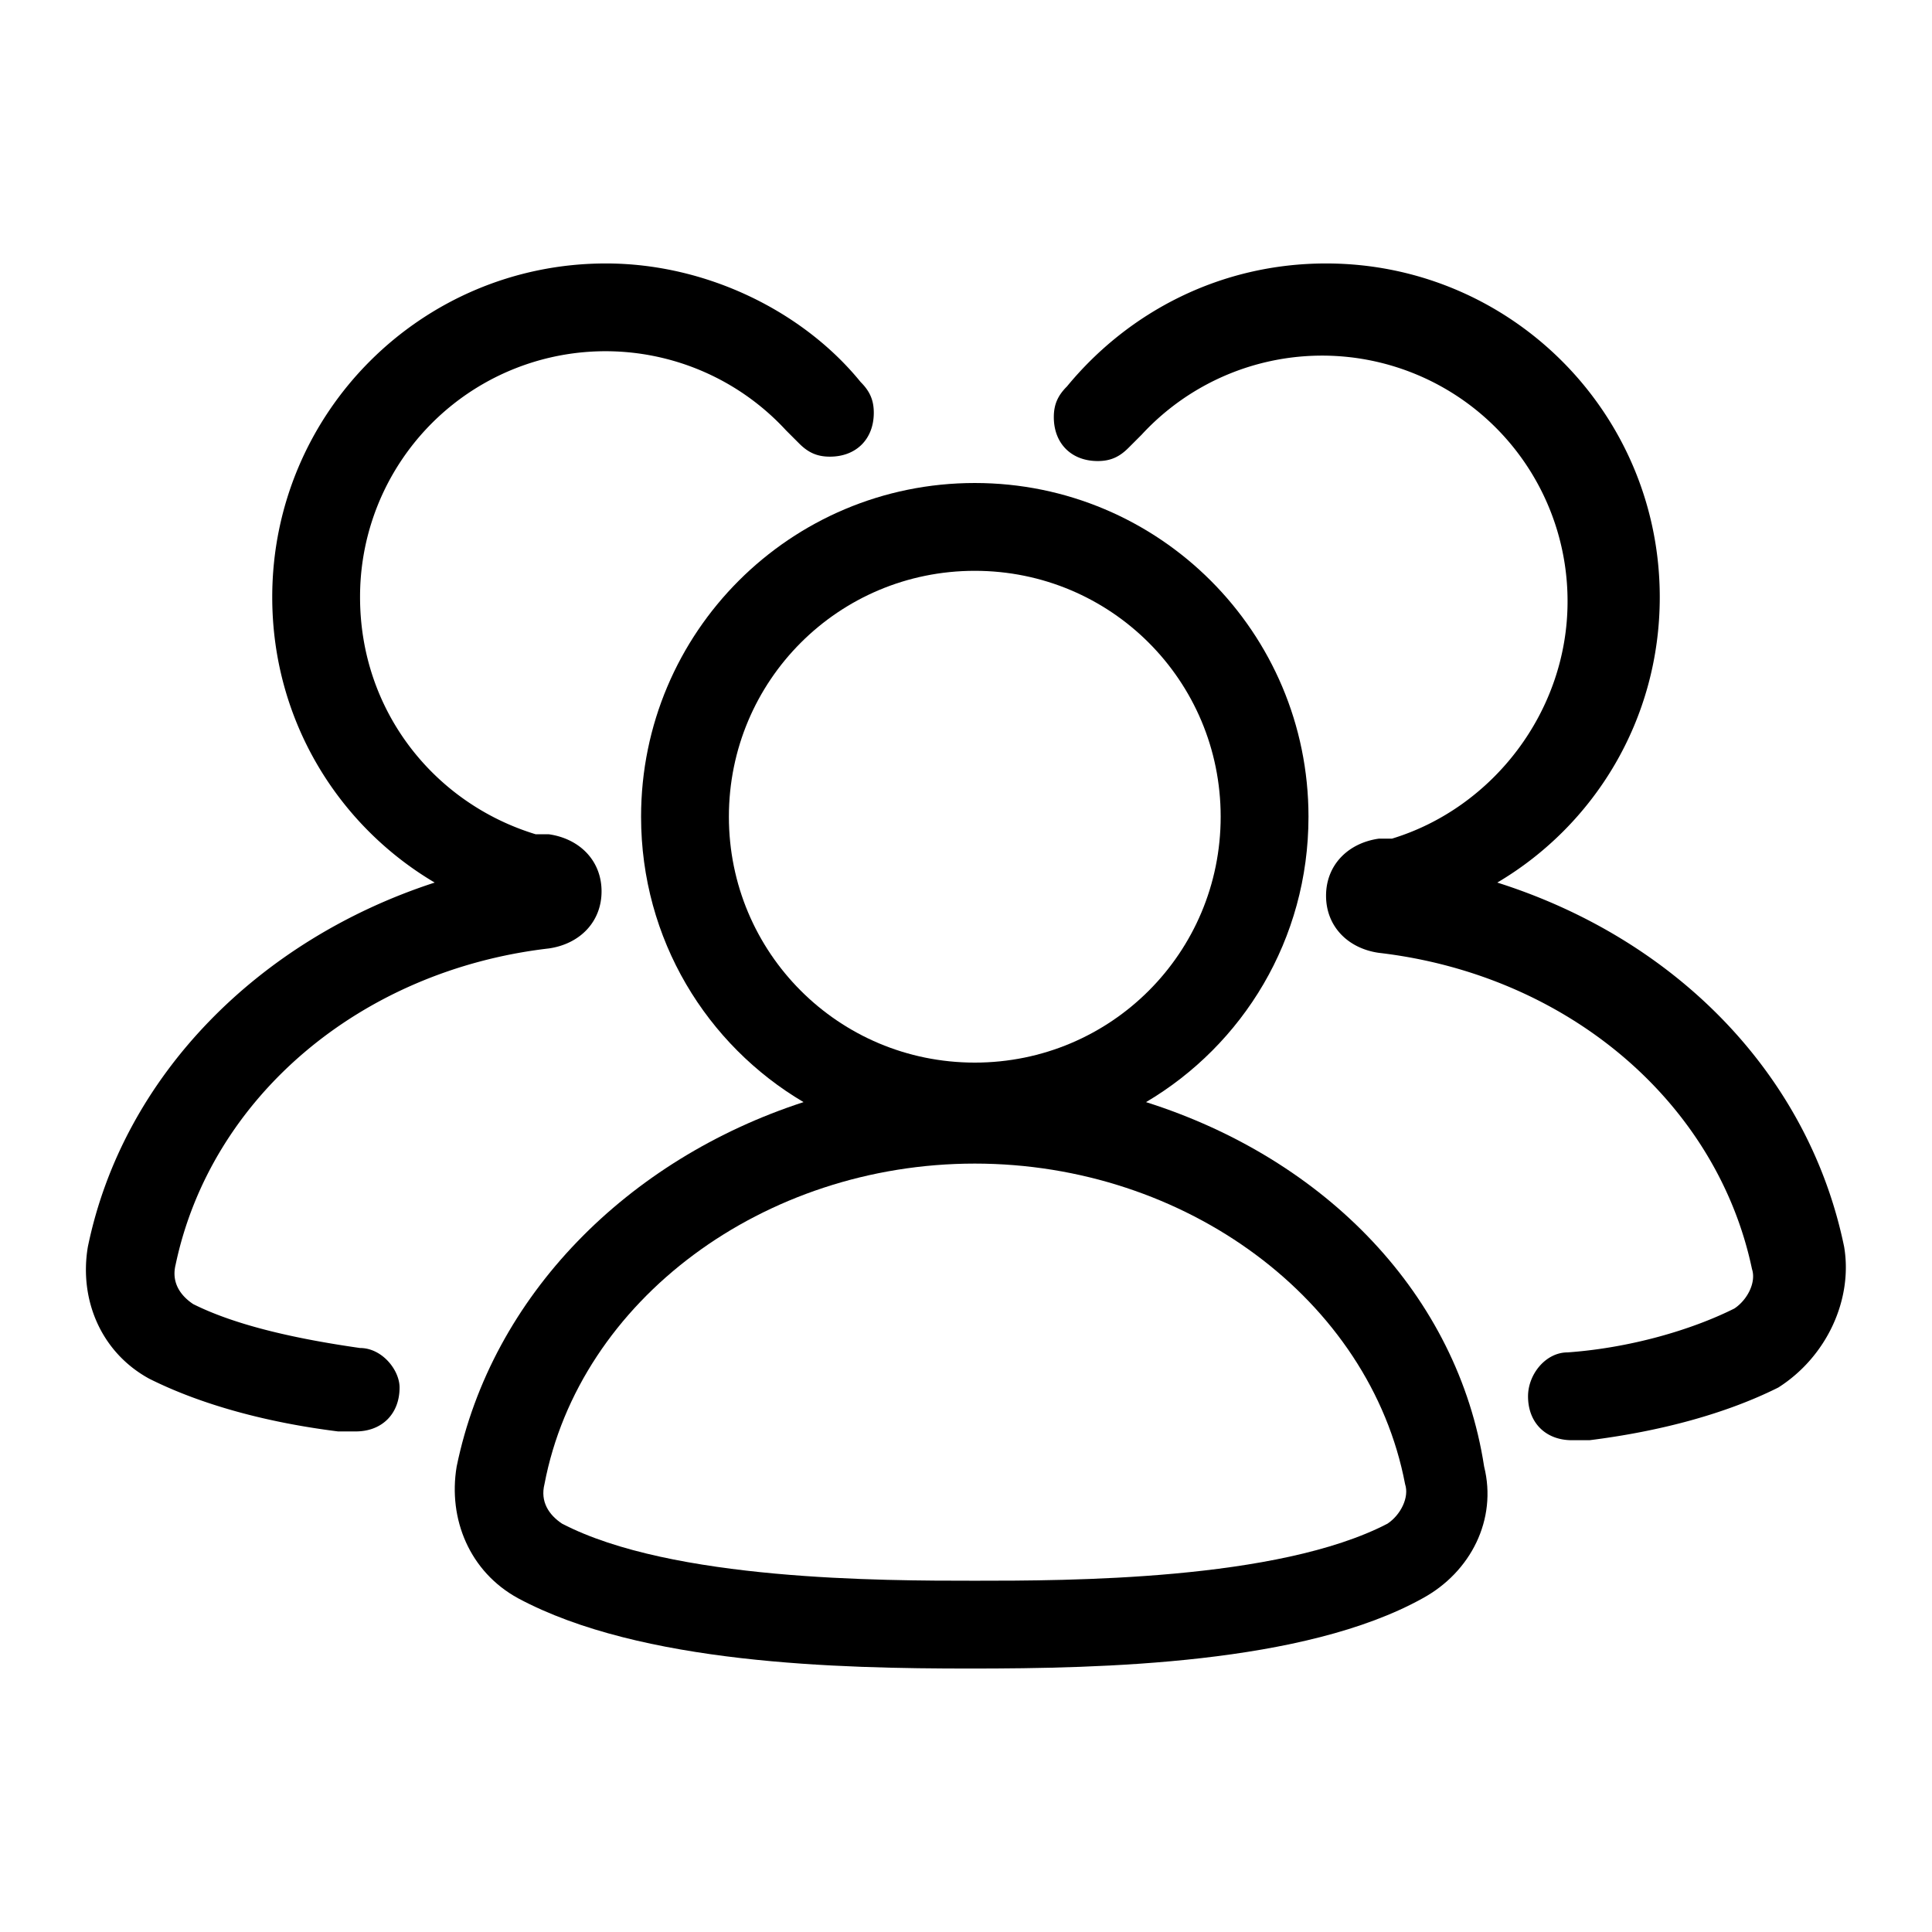
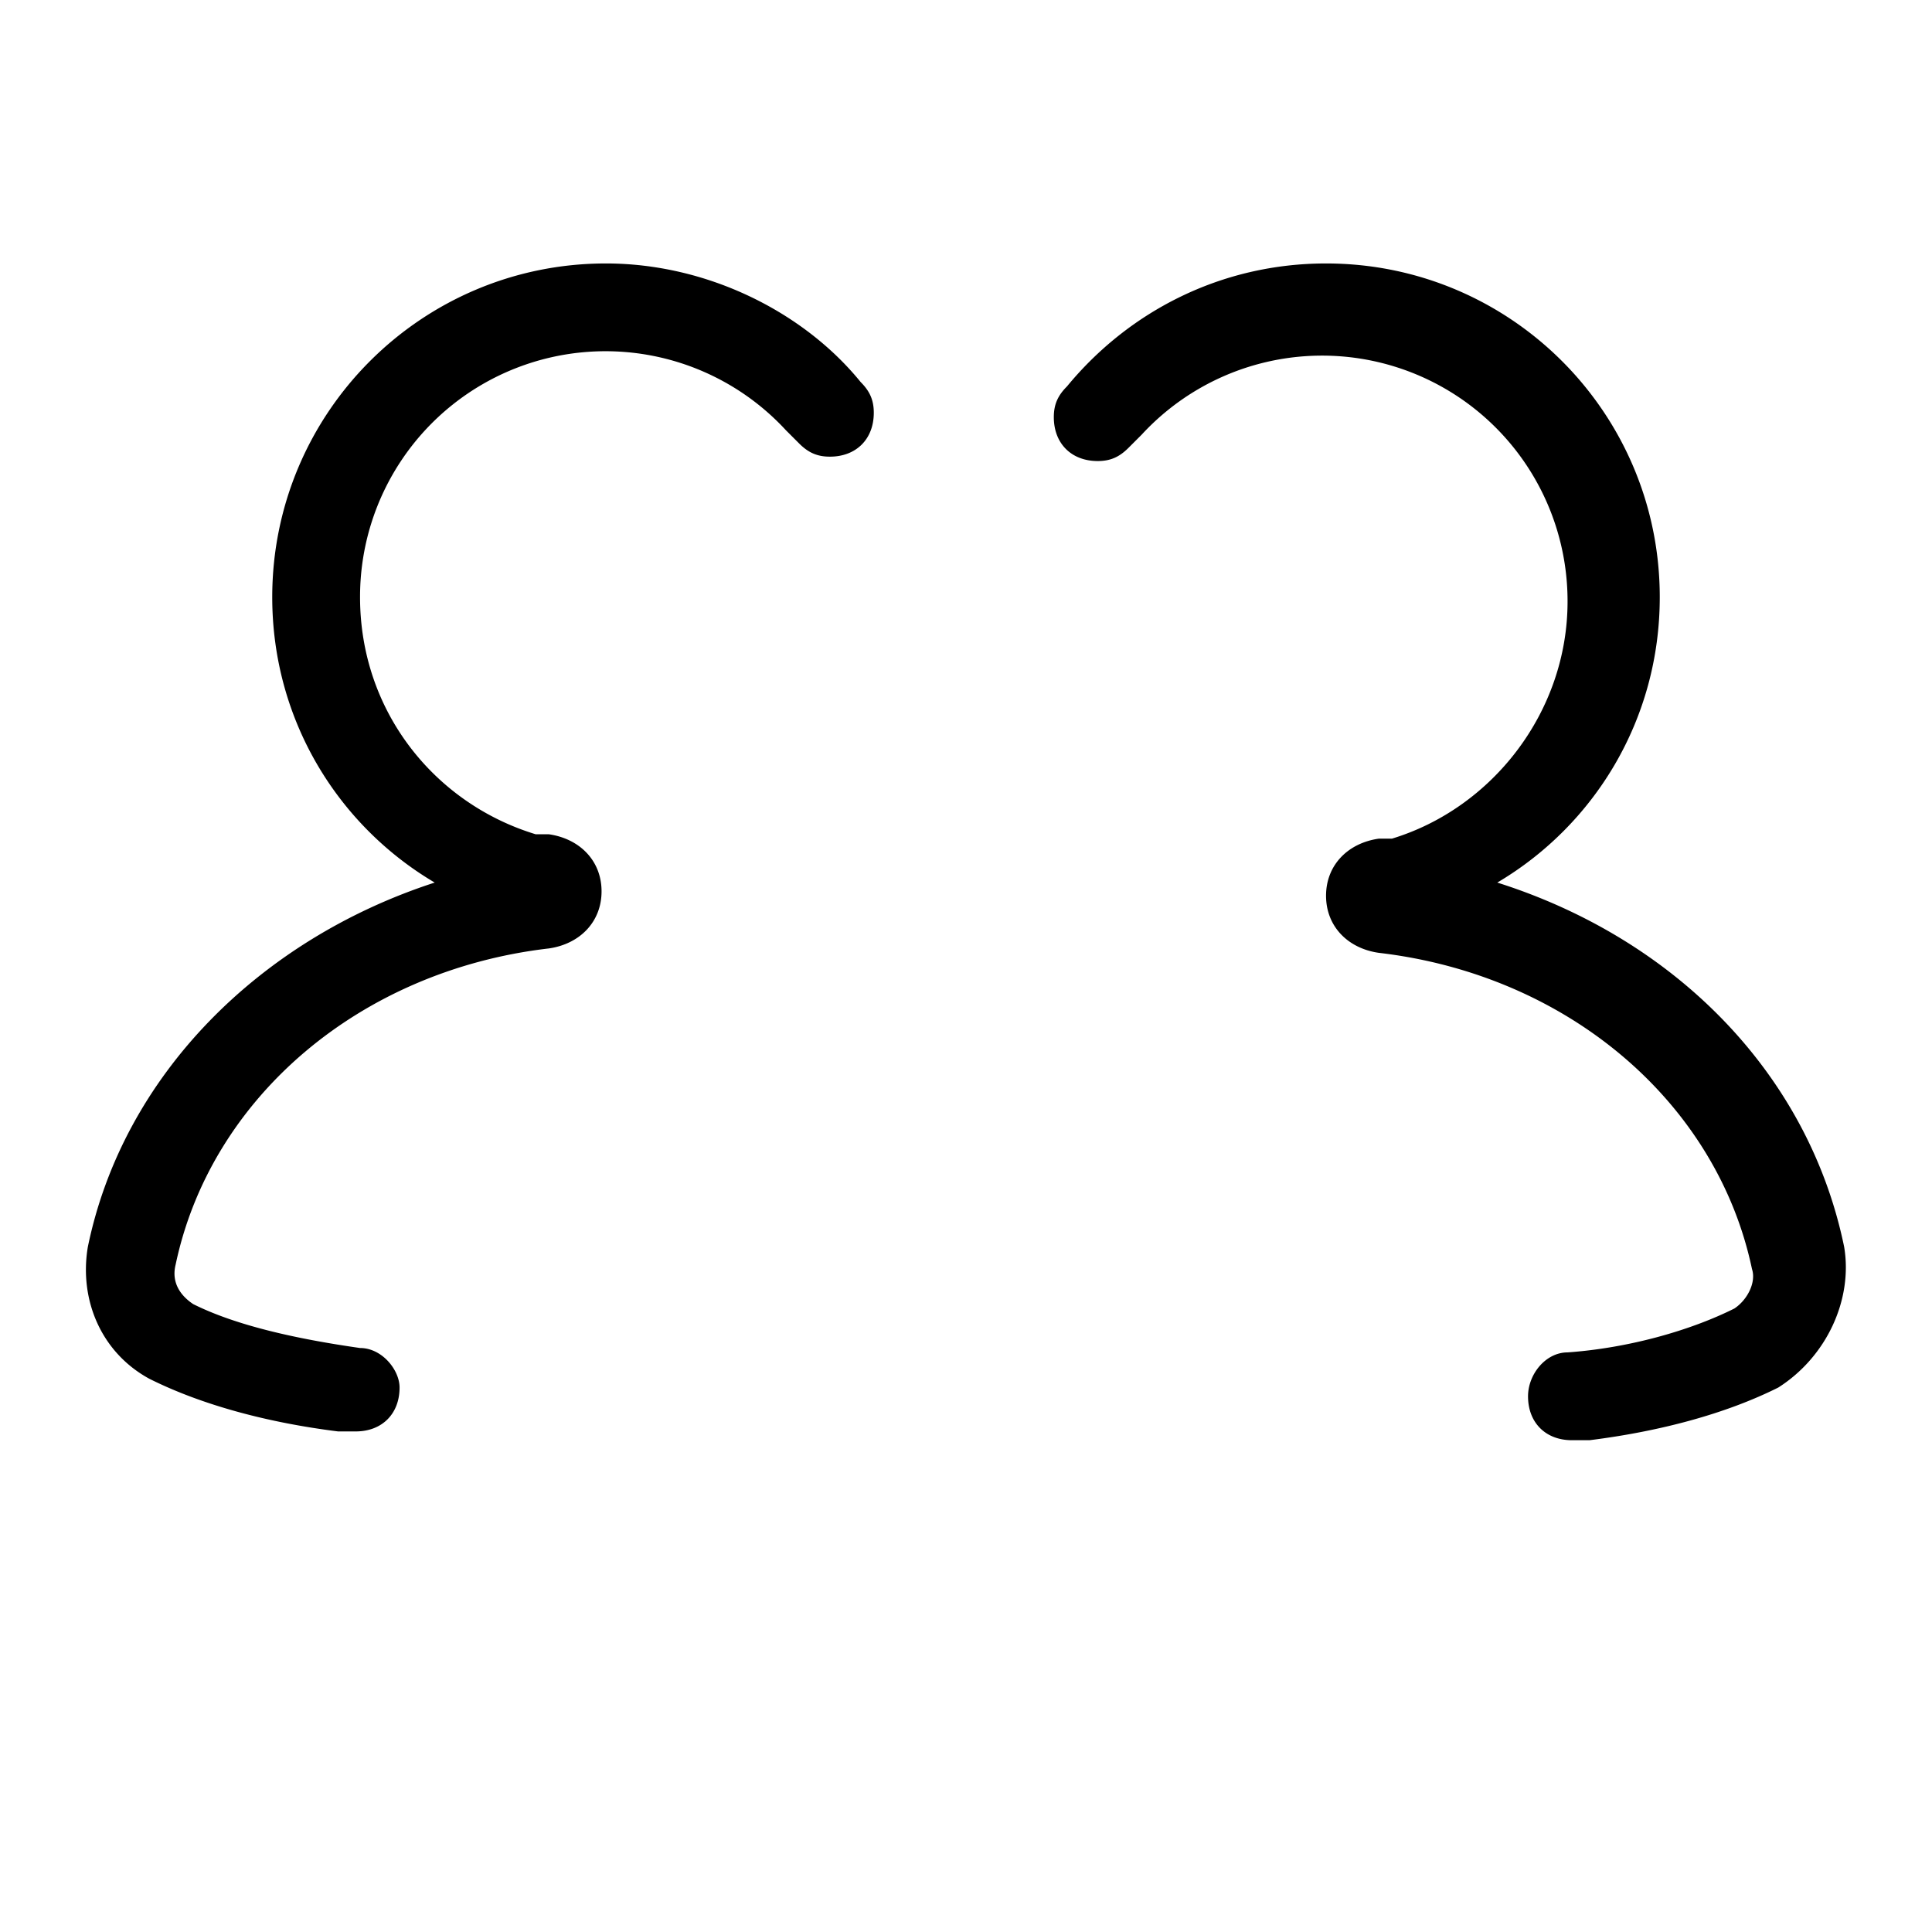
<svg xmlns="http://www.w3.org/2000/svg" version="1.1" width="512" height="512" x="0" y="0" viewBox="0 0 44 44" style="enable-background:new 0 0 512 512" xml:space="preserve" class="">
  <g>
    <g fill="#000000">
-       <path d="M26.1 25.1c2.2-1.3 3.7-3.7 3.7-6.5 0-4.2-3.4-7.6-7.6-7.6s-7.6 3.4-7.6 7.6c0 2.8 1.5 5.2 3.7 6.5-4 1.3-7.1 4.4-7.9 8.3-.2 1.2.3 2.4 1.4 3 2.8 1.5 7.3 1.6 10.3 1.6s7.6-.1 10.3-1.6c1.1-.6 1.7-1.8 1.4-3-.6-3.9-3.6-7-7.7-8.3zm-9.5-6.5c0-3.1 2.5-5.6 5.6-5.6s5.6 2.5 5.6 5.6-2.5 5.6-5.6 5.6-5.6-2.5-5.6-5.6zm15 16.1C29.1 36 24.3 36 22.2 36s-6.9 0-9.4-1.3c-.3-.2-.5-.5-.4-.9.8-4.2 5-7.3 9.8-7.3s9 3.1 9.8 7.3c.1.3-.1.7-.4.9z" fill="#000000" opacity="1" data-original="#000000" class="" />
      <path d="M42 28.4c-.8-3.9-3.8-7-7.9-8.3 2.2-1.3 3.7-3.7 3.7-6.5 0-4.2-3.4-7.6-7.6-7.6-2.4 0-4.5 1.1-5.9 2.8-.2.2-.3.4-.3.7 0 .6.4 1 1 1 .3 0 .5-.1.7-.3l.3-.3a5.59 5.59 0 0 1 9.7 3.8c0 2.5-1.7 4.7-4 5.4h-.3c-.7.1-1.2.6-1.2 1.3s.5 1.2 1.2 1.3c4.3.5 7.7 3.4 8.5 7.2.1.3-.1.7-.4.9-1 .5-2.4.9-3.8 1-.5 0-.9.5-.9 1 0 .6.4 1 1 1h.4c1.6-.2 3.1-.6 4.3-1.2 1.1-.7 1.7-2 1.5-3.2zM8.2 30.7c-1.4-.2-2.8-.5-3.8-1-.3-.2-.5-.5-.4-.9.8-3.8 4.2-6.7 8.5-7.2.7-.1 1.2-.6 1.2-1.3s-.5-1.2-1.2-1.3h-.3c-2.3-.7-4-2.8-4-5.4a5.59 5.59 0 0 1 9.7-3.8l.3.3c.2.2.4.3.7.3.6 0 1-.4 1-1 0-.3-.1-.5-.3-.7C18.3 7.1 16.1 6 13.8 6c-4.2 0-7.6 3.4-7.6 7.6 0 2.8 1.5 5.2 3.7 6.5-4 1.3-7.1 4.4-7.9 8.3-.2 1.2.3 2.4 1.4 3 1.2.6 2.7 1 4.3 1.2h.4c.6 0 1-.4 1-1 0-.4-.4-.9-.9-.9z" fill="#000000" opacity="1" data-original="#000000" class="" />
    </g>
  </g>
</svg>